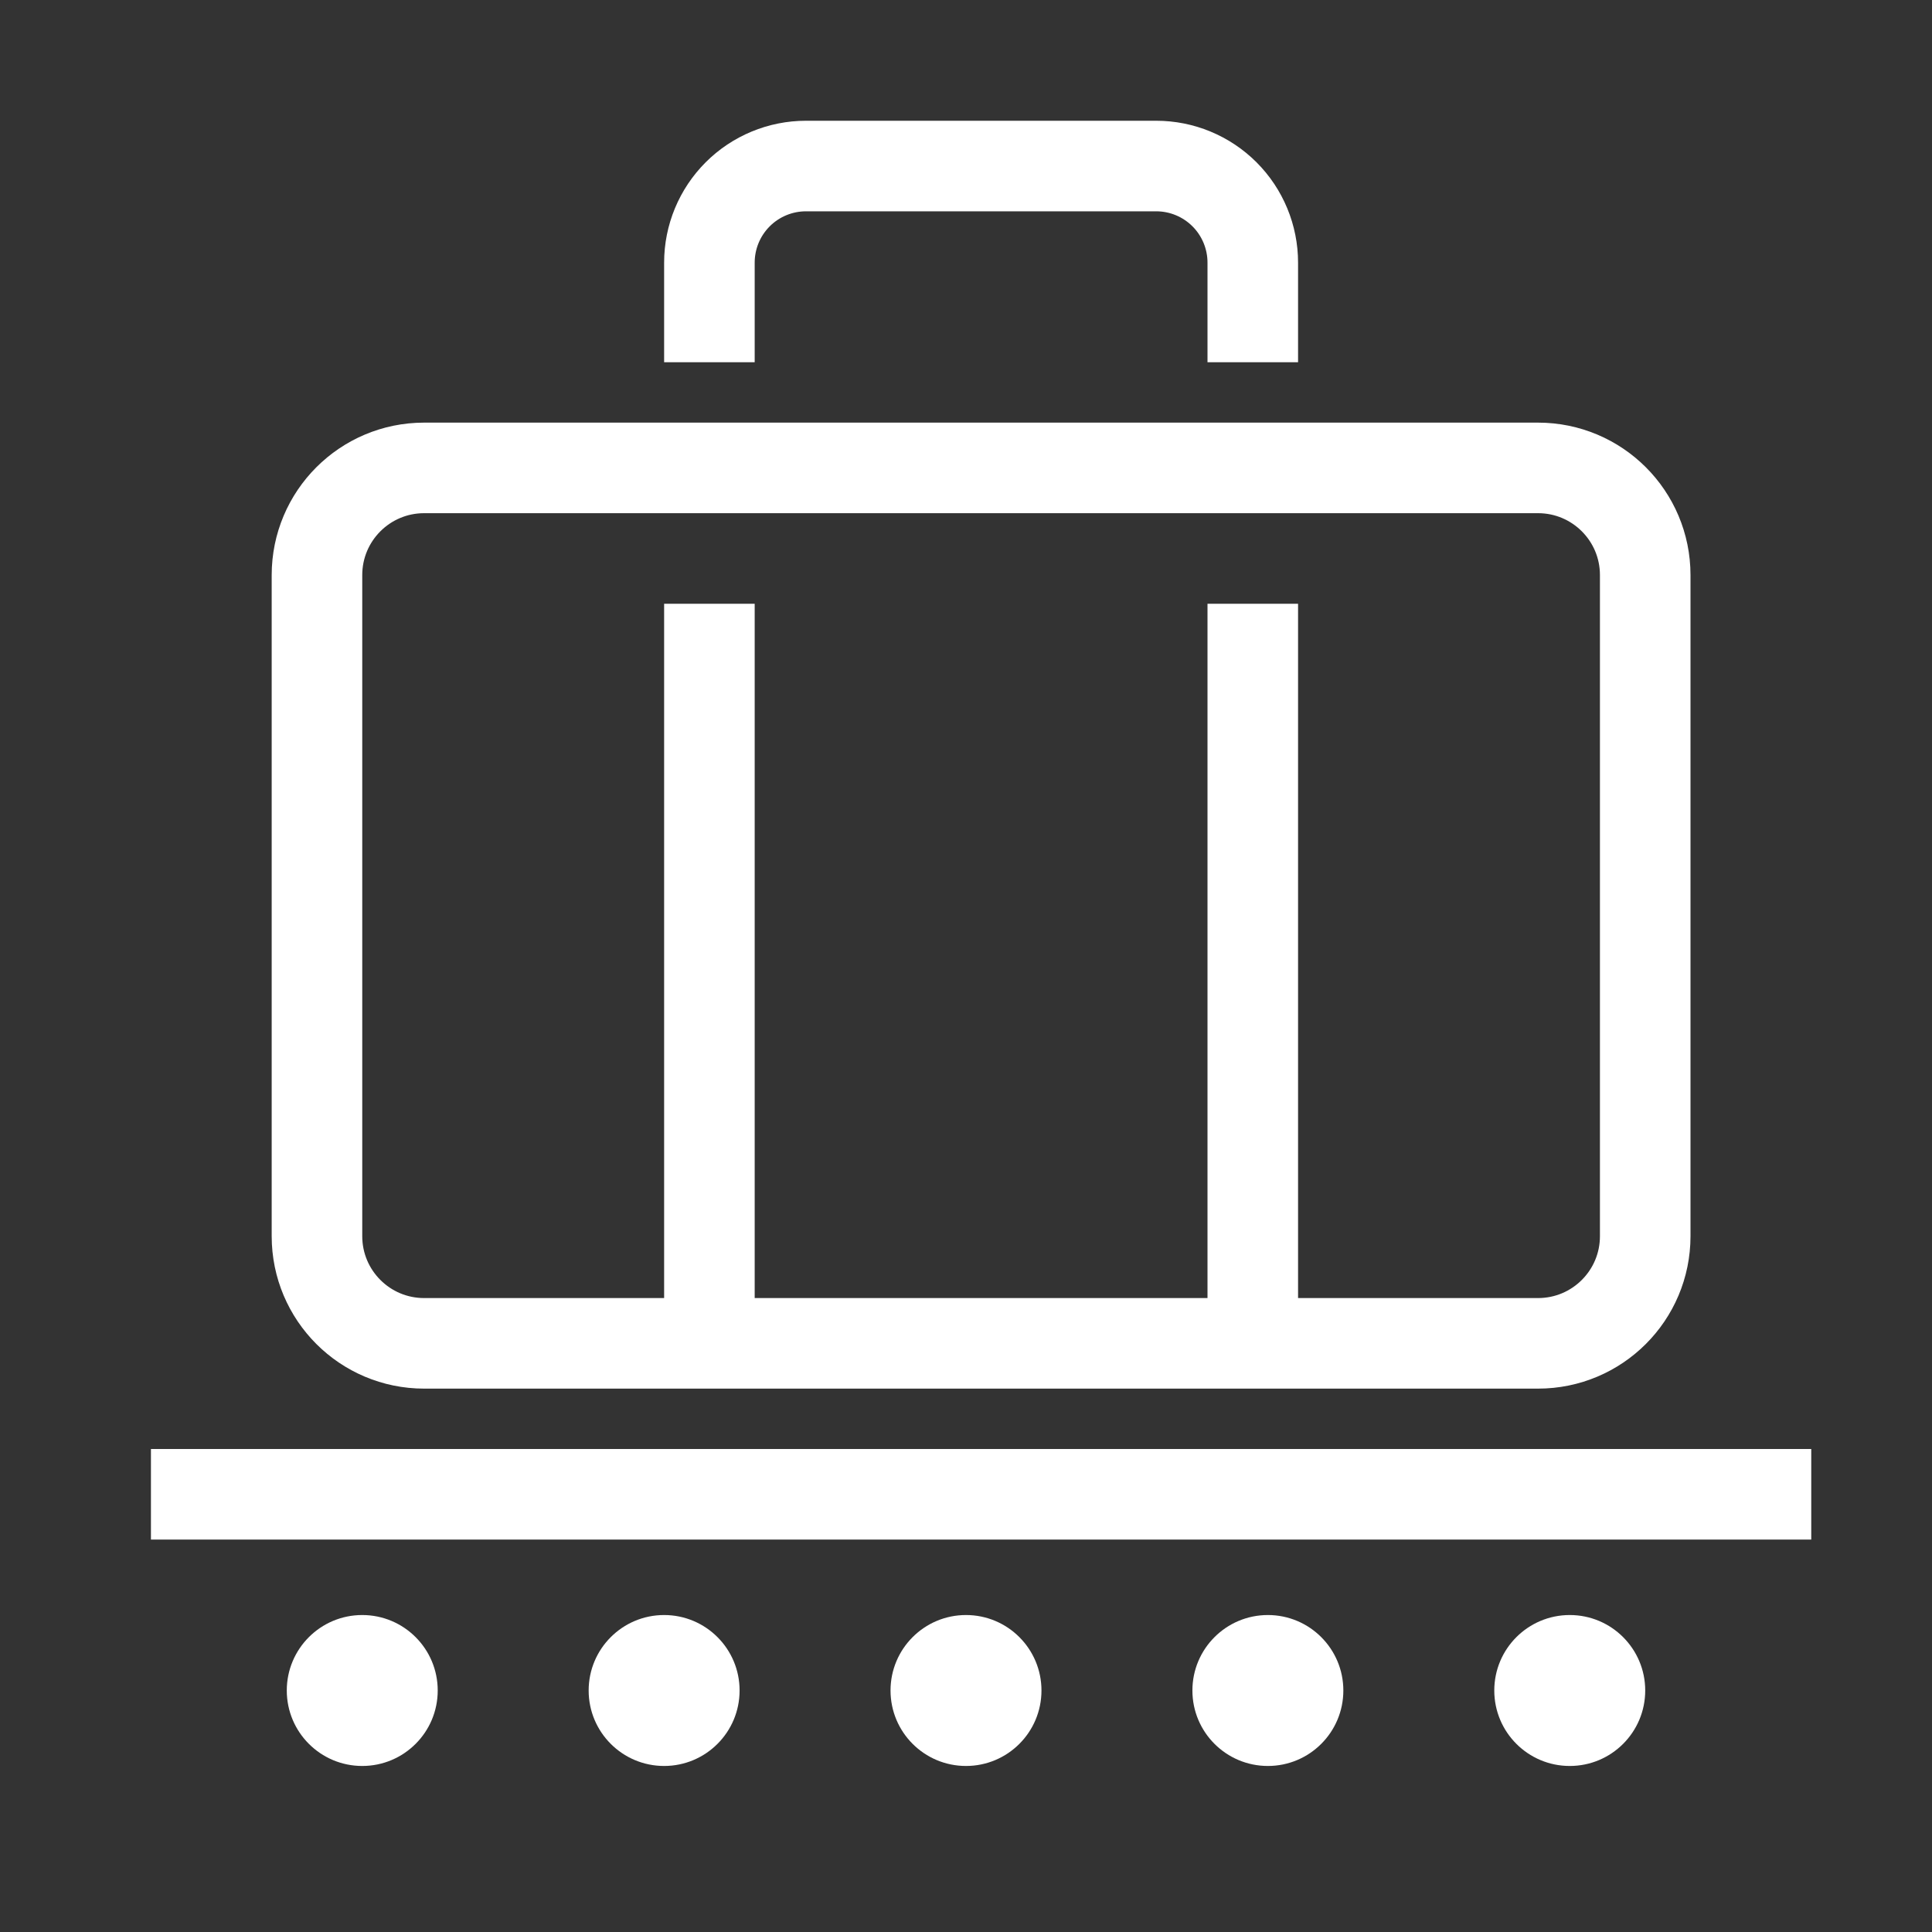
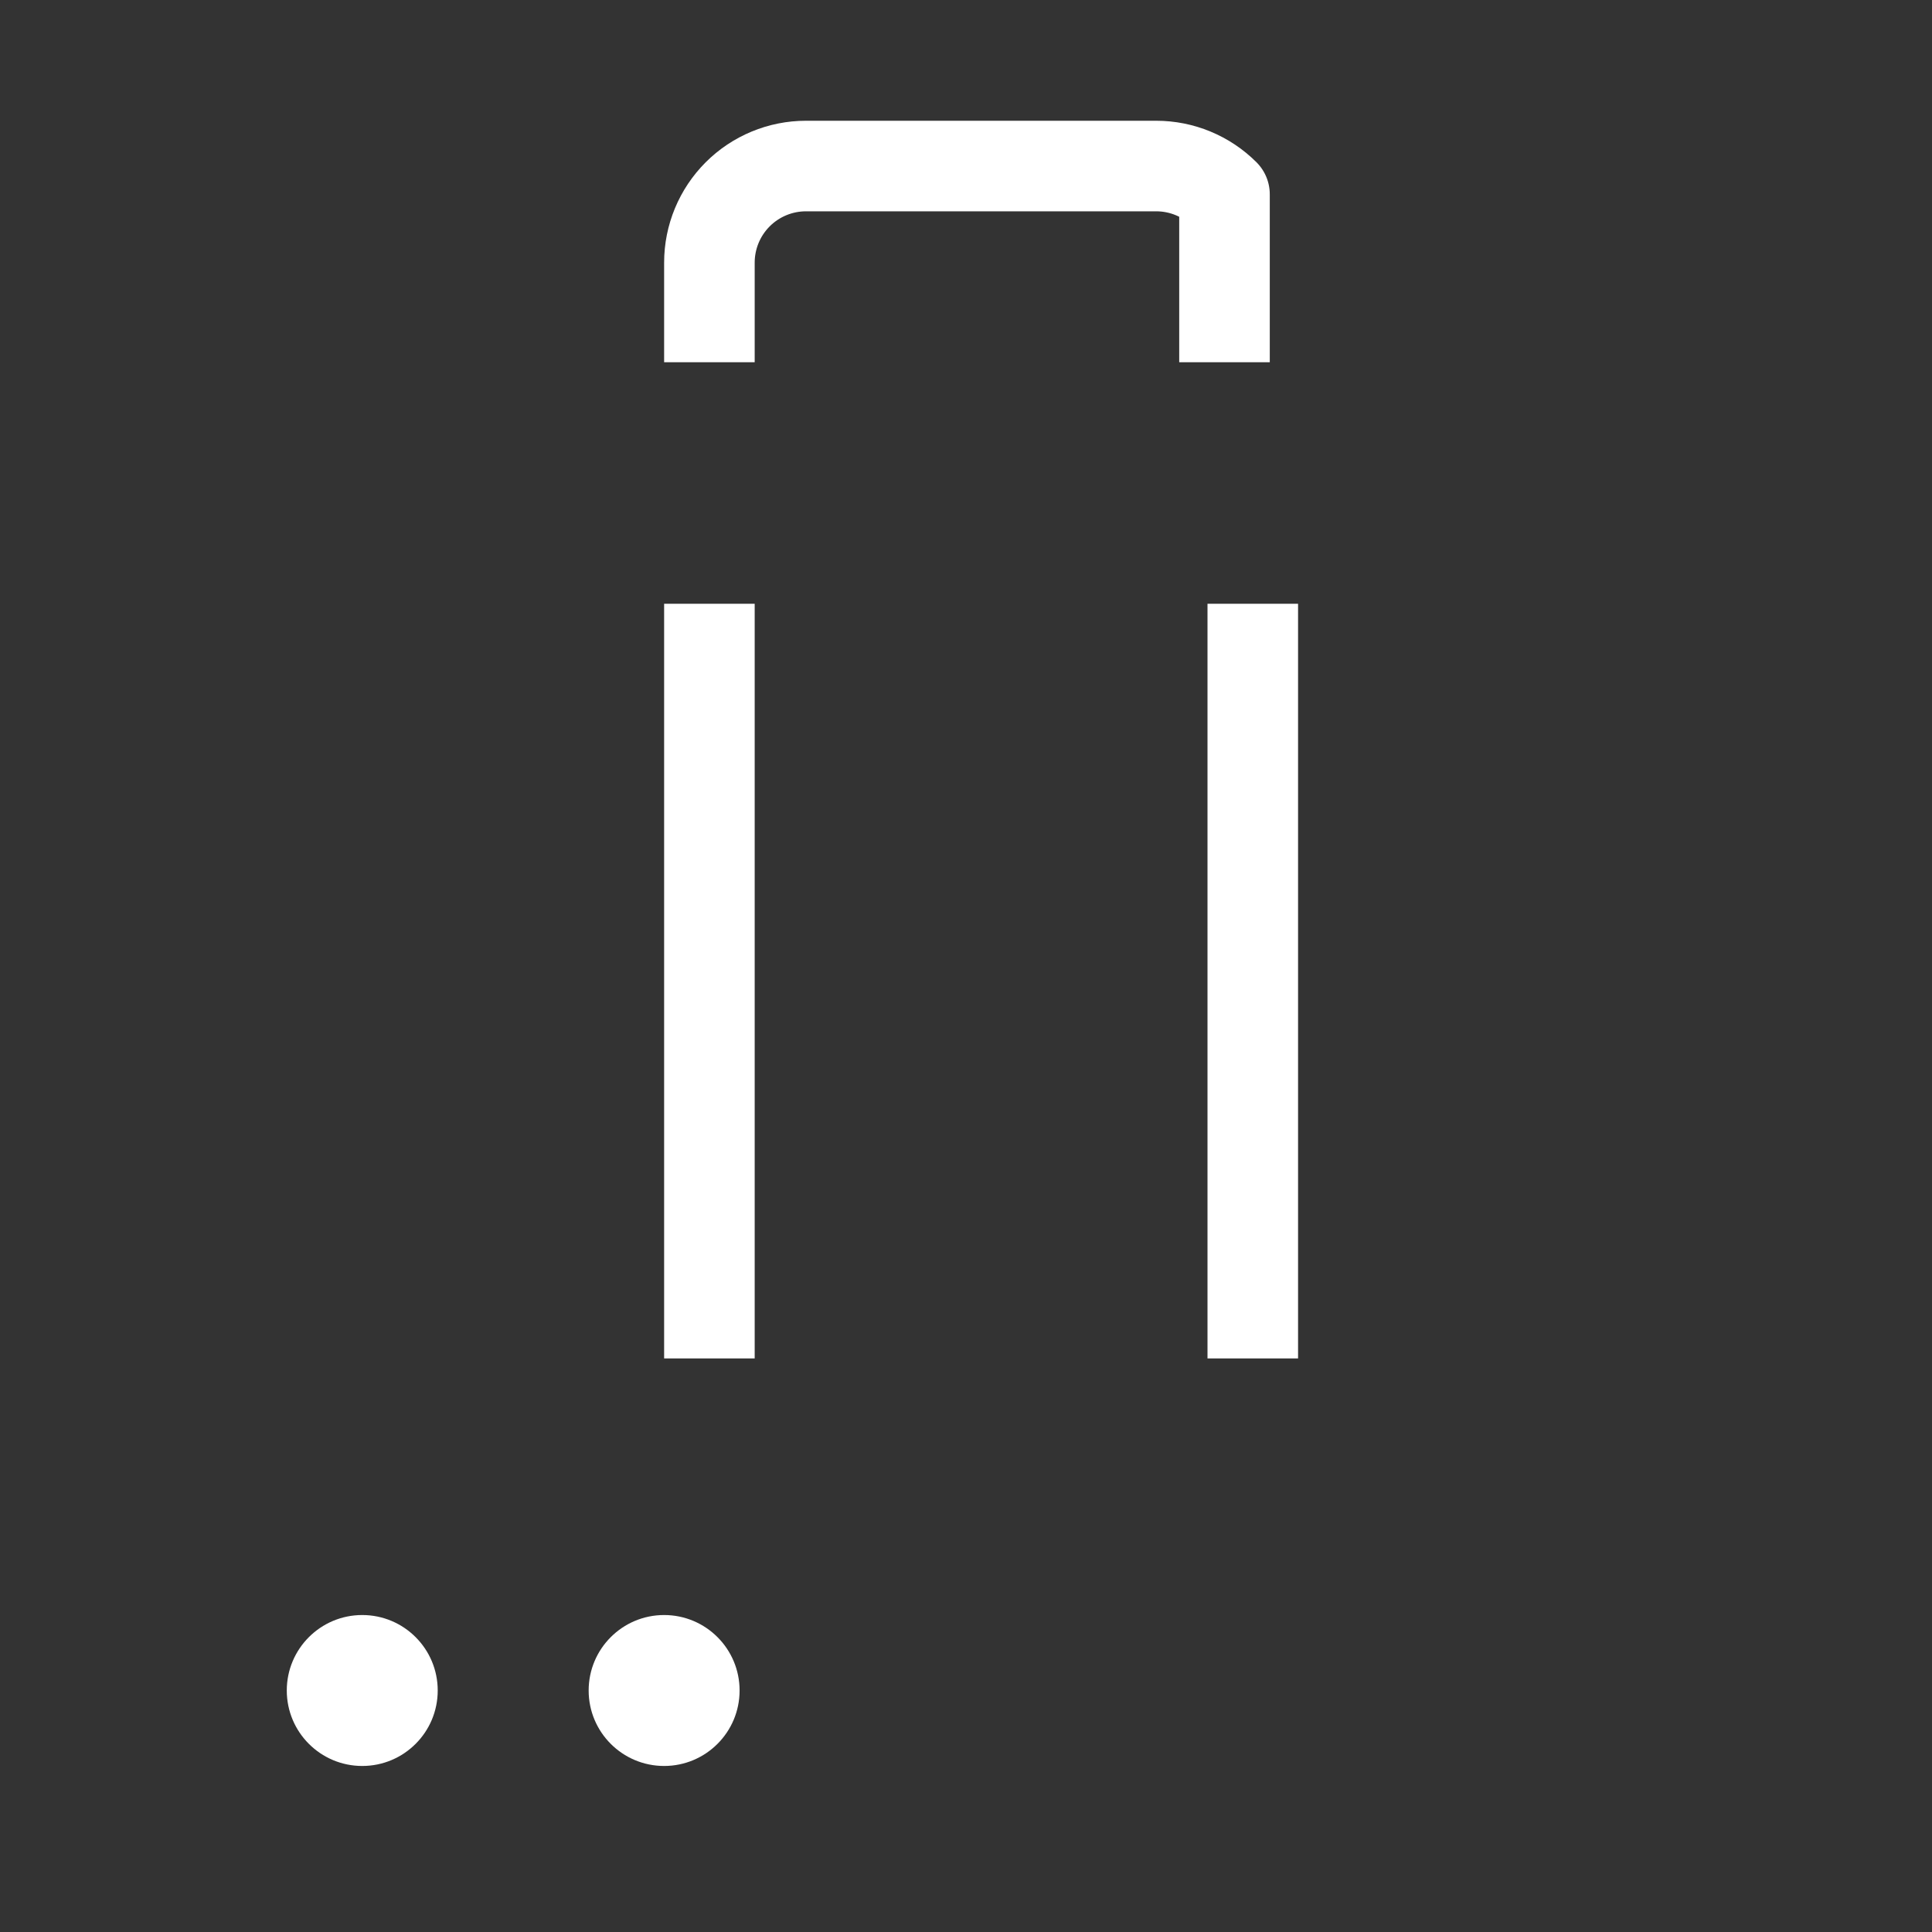
<svg xmlns="http://www.w3.org/2000/svg" width="64" height="64" viewBox="0 0 64 64" fill="none">
  <rect x="0" y="0" width="64" height="64" fill="#333333" stroke="none" />
-   <path d="M50.95 15.5H14.05C12.089 15.5 10.5 17.089 10.5 19.05V40.95C10.5 42.911 12.089 44.5 14.05 44.5H50.95C52.911 44.5 54.5 42.911 54.5 40.95V19.05C54.5 17.089 52.911 15.5 50.95 15.5Z" stroke="white" stroke-width="3" stroke-linejoin="round" />
-   <path d="M23.5 12V8.7C23.5 7.851 23.837 7.037 24.437 6.437C25.037 5.837 25.851 5.5 26.7 5.5H38.3C39.149 5.5 39.963 5.837 40.563 6.437C41.163 7.037 41.5 7.851 41.5 8.7V12" stroke="white" stroke-width="3" stroke-linejoin="round" />
+   <path d="M23.5 12V8.7C23.5 7.851 23.837 7.037 24.437 6.437C25.037 5.837 25.851 5.5 26.7 5.5H38.3C39.149 5.5 39.963 5.837 40.563 6.437V12" stroke="white" stroke-width="3" stroke-linejoin="round" />
  <path d="M23.5 20V45" stroke="white" stroke-width="3" stroke-linejoin="round" />
  <path d="M41.5 20V45" stroke="white" stroke-width="3" stroke-linejoin="round" />
  <path d="M12 58.5C13.381 58.5 14.5 57.381 14.5 56C14.5 54.619 13.381 53.5 12 53.5C10.619 53.5 9.5 54.619 9.5 56C9.5 57.381 10.619 58.5 12 58.5Z" fill="white" />
  <path d="M22 58.5C23.381 58.5 24.5 57.381 24.5 56C24.5 54.619 23.381 53.5 22 53.5C20.619 53.5 19.5 54.619 19.5 56C19.5 57.381 20.619 58.5 22 58.5Z" fill="white" />
-   <path d="M32 58.5C33.381 58.5 34.5 57.381 34.5 56C34.5 54.619 33.381 53.5 32 53.5C30.619 53.5 29.5 54.619 29.5 56C29.5 57.381 30.619 58.5 32 58.5Z" fill="white" />
-   <path d="M42 58.5C43.381 58.5 44.5 57.381 44.5 56C44.5 54.619 43.381 53.5 42 53.5C40.619 53.5 39.5 54.619 39.5 56C39.5 57.381 40.619 58.5 42 58.5Z" fill="white" />
-   <path d="M52 58.5C53.381 58.5 54.5 57.381 54.5 56C54.5 54.619 53.381 53.5 52 53.5C50.619 53.5 49.5 54.619 49.5 56C49.5 57.381 50.619 58.5 52 58.5Z" fill="white" />
-   <path d="M5 49.5H60" stroke="white" stroke-width="3" stroke-linejoin="round" />
</svg>